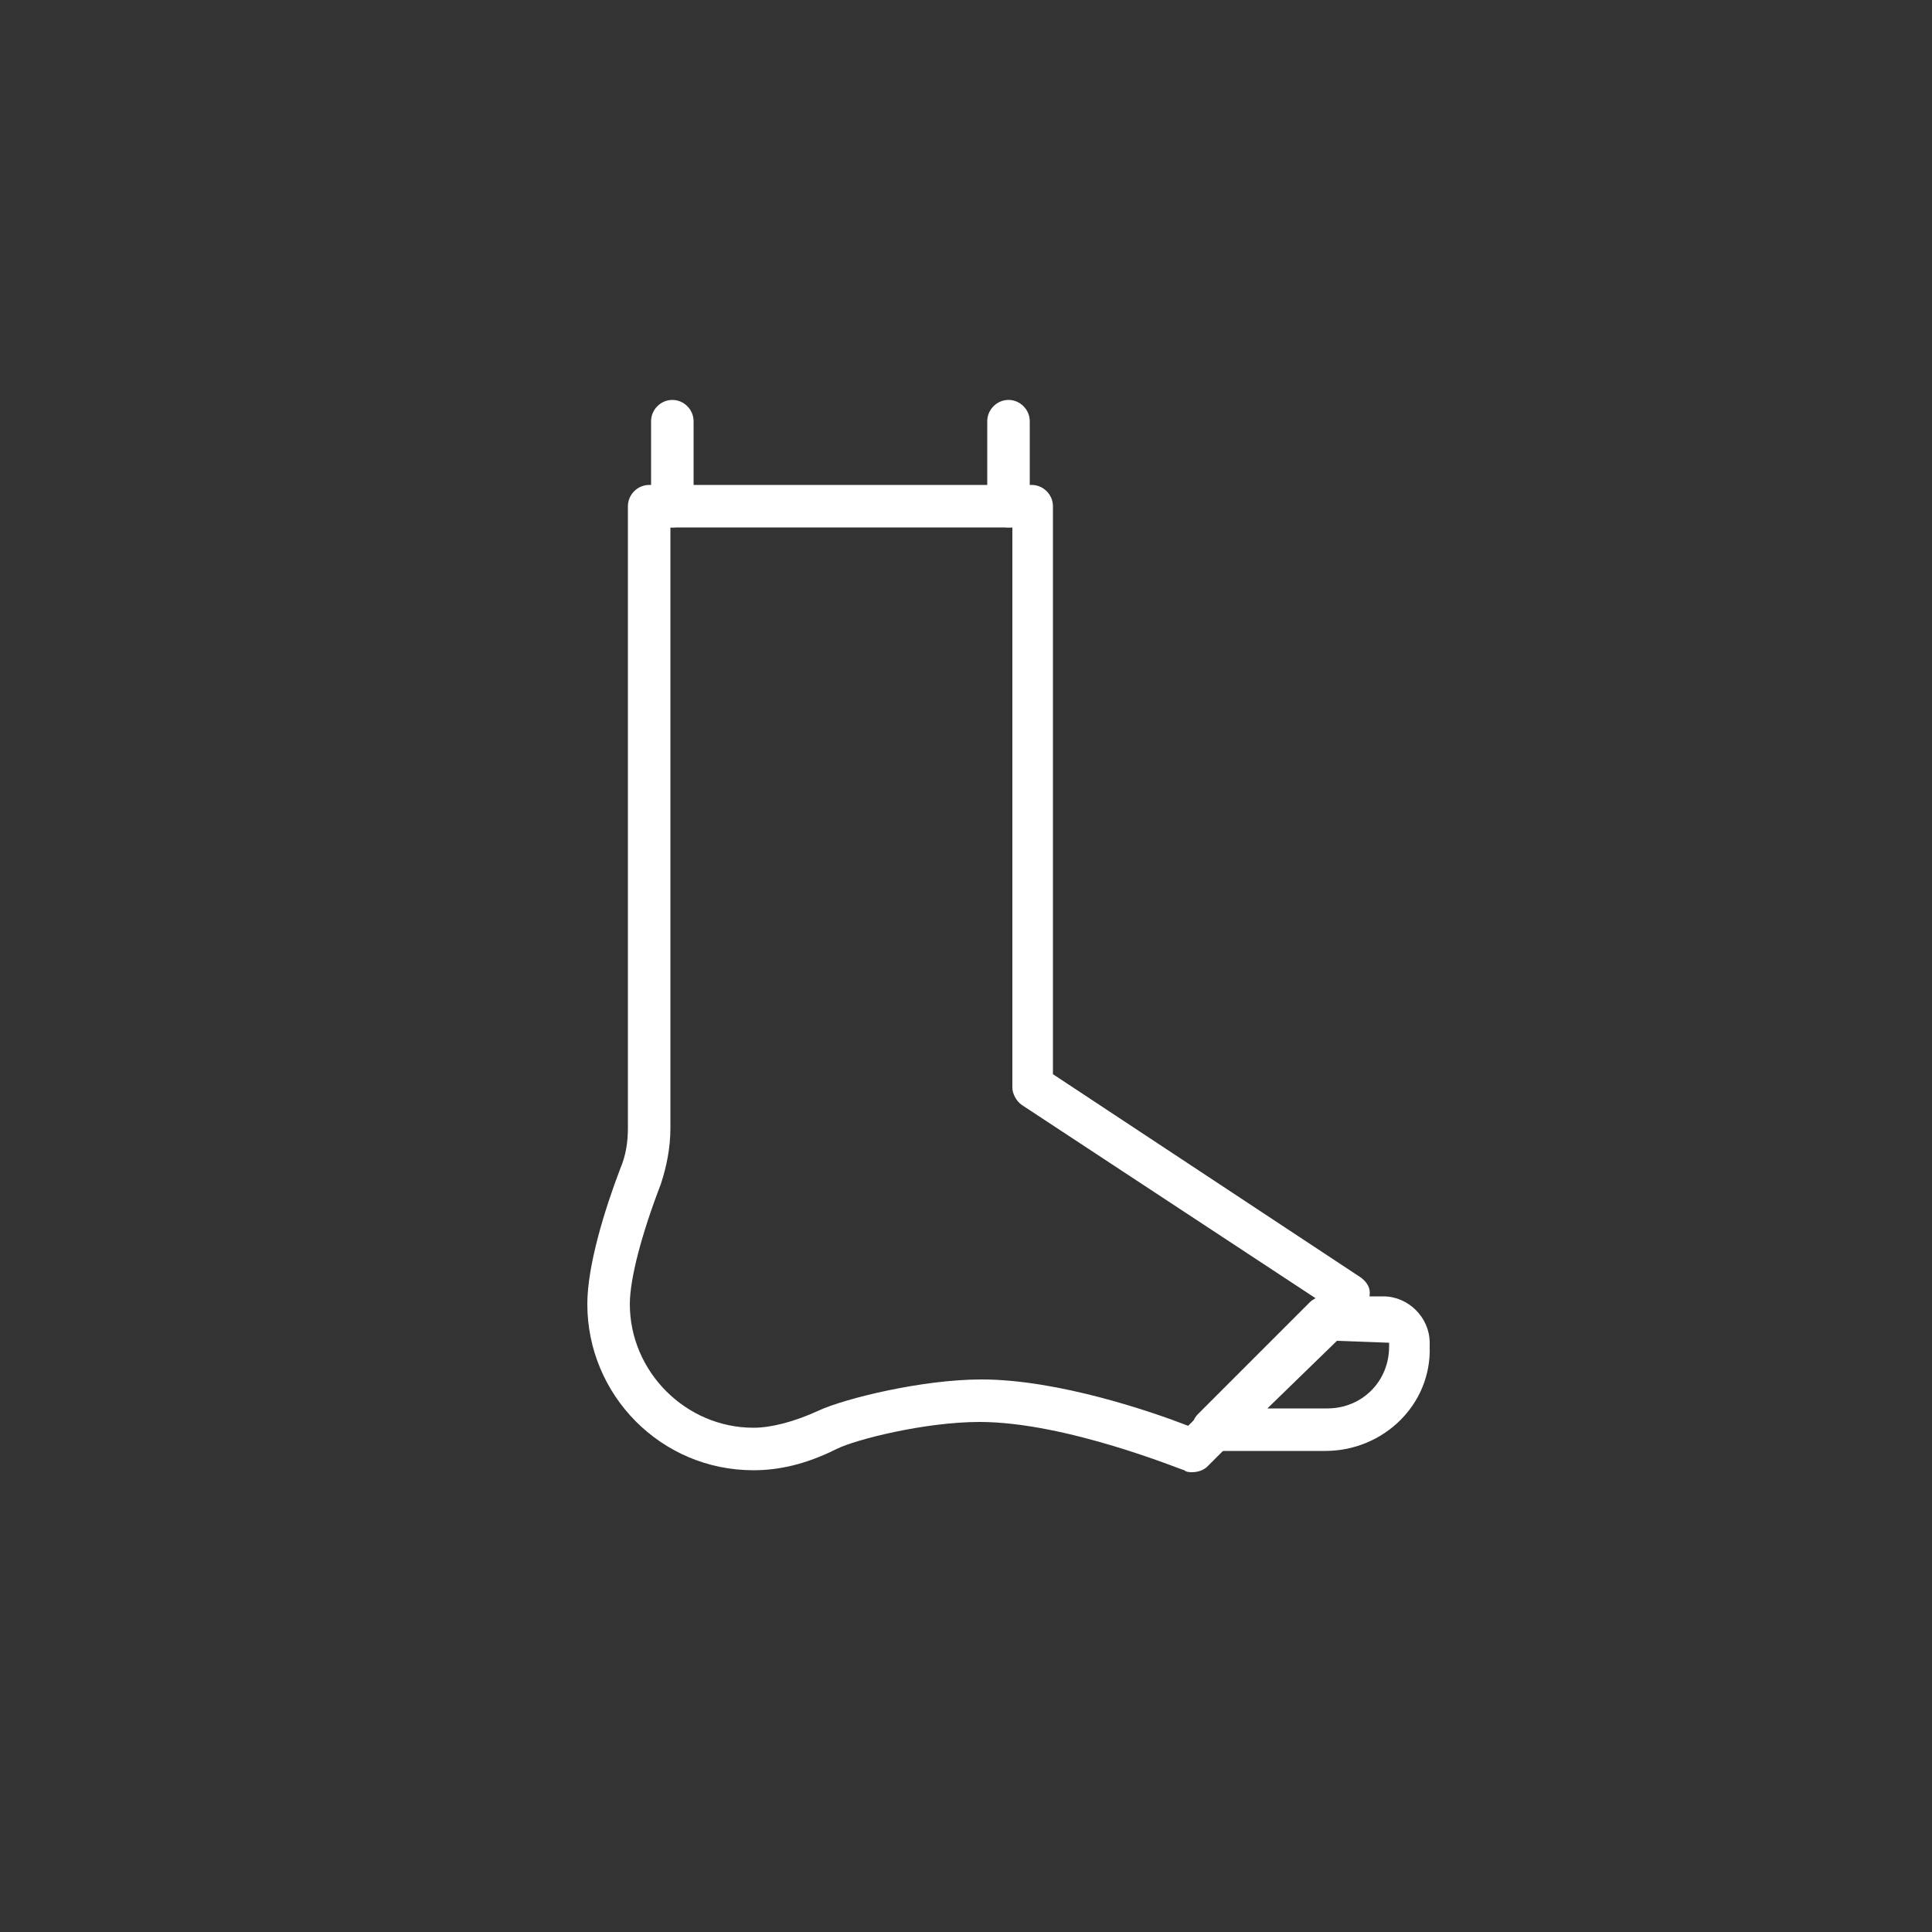
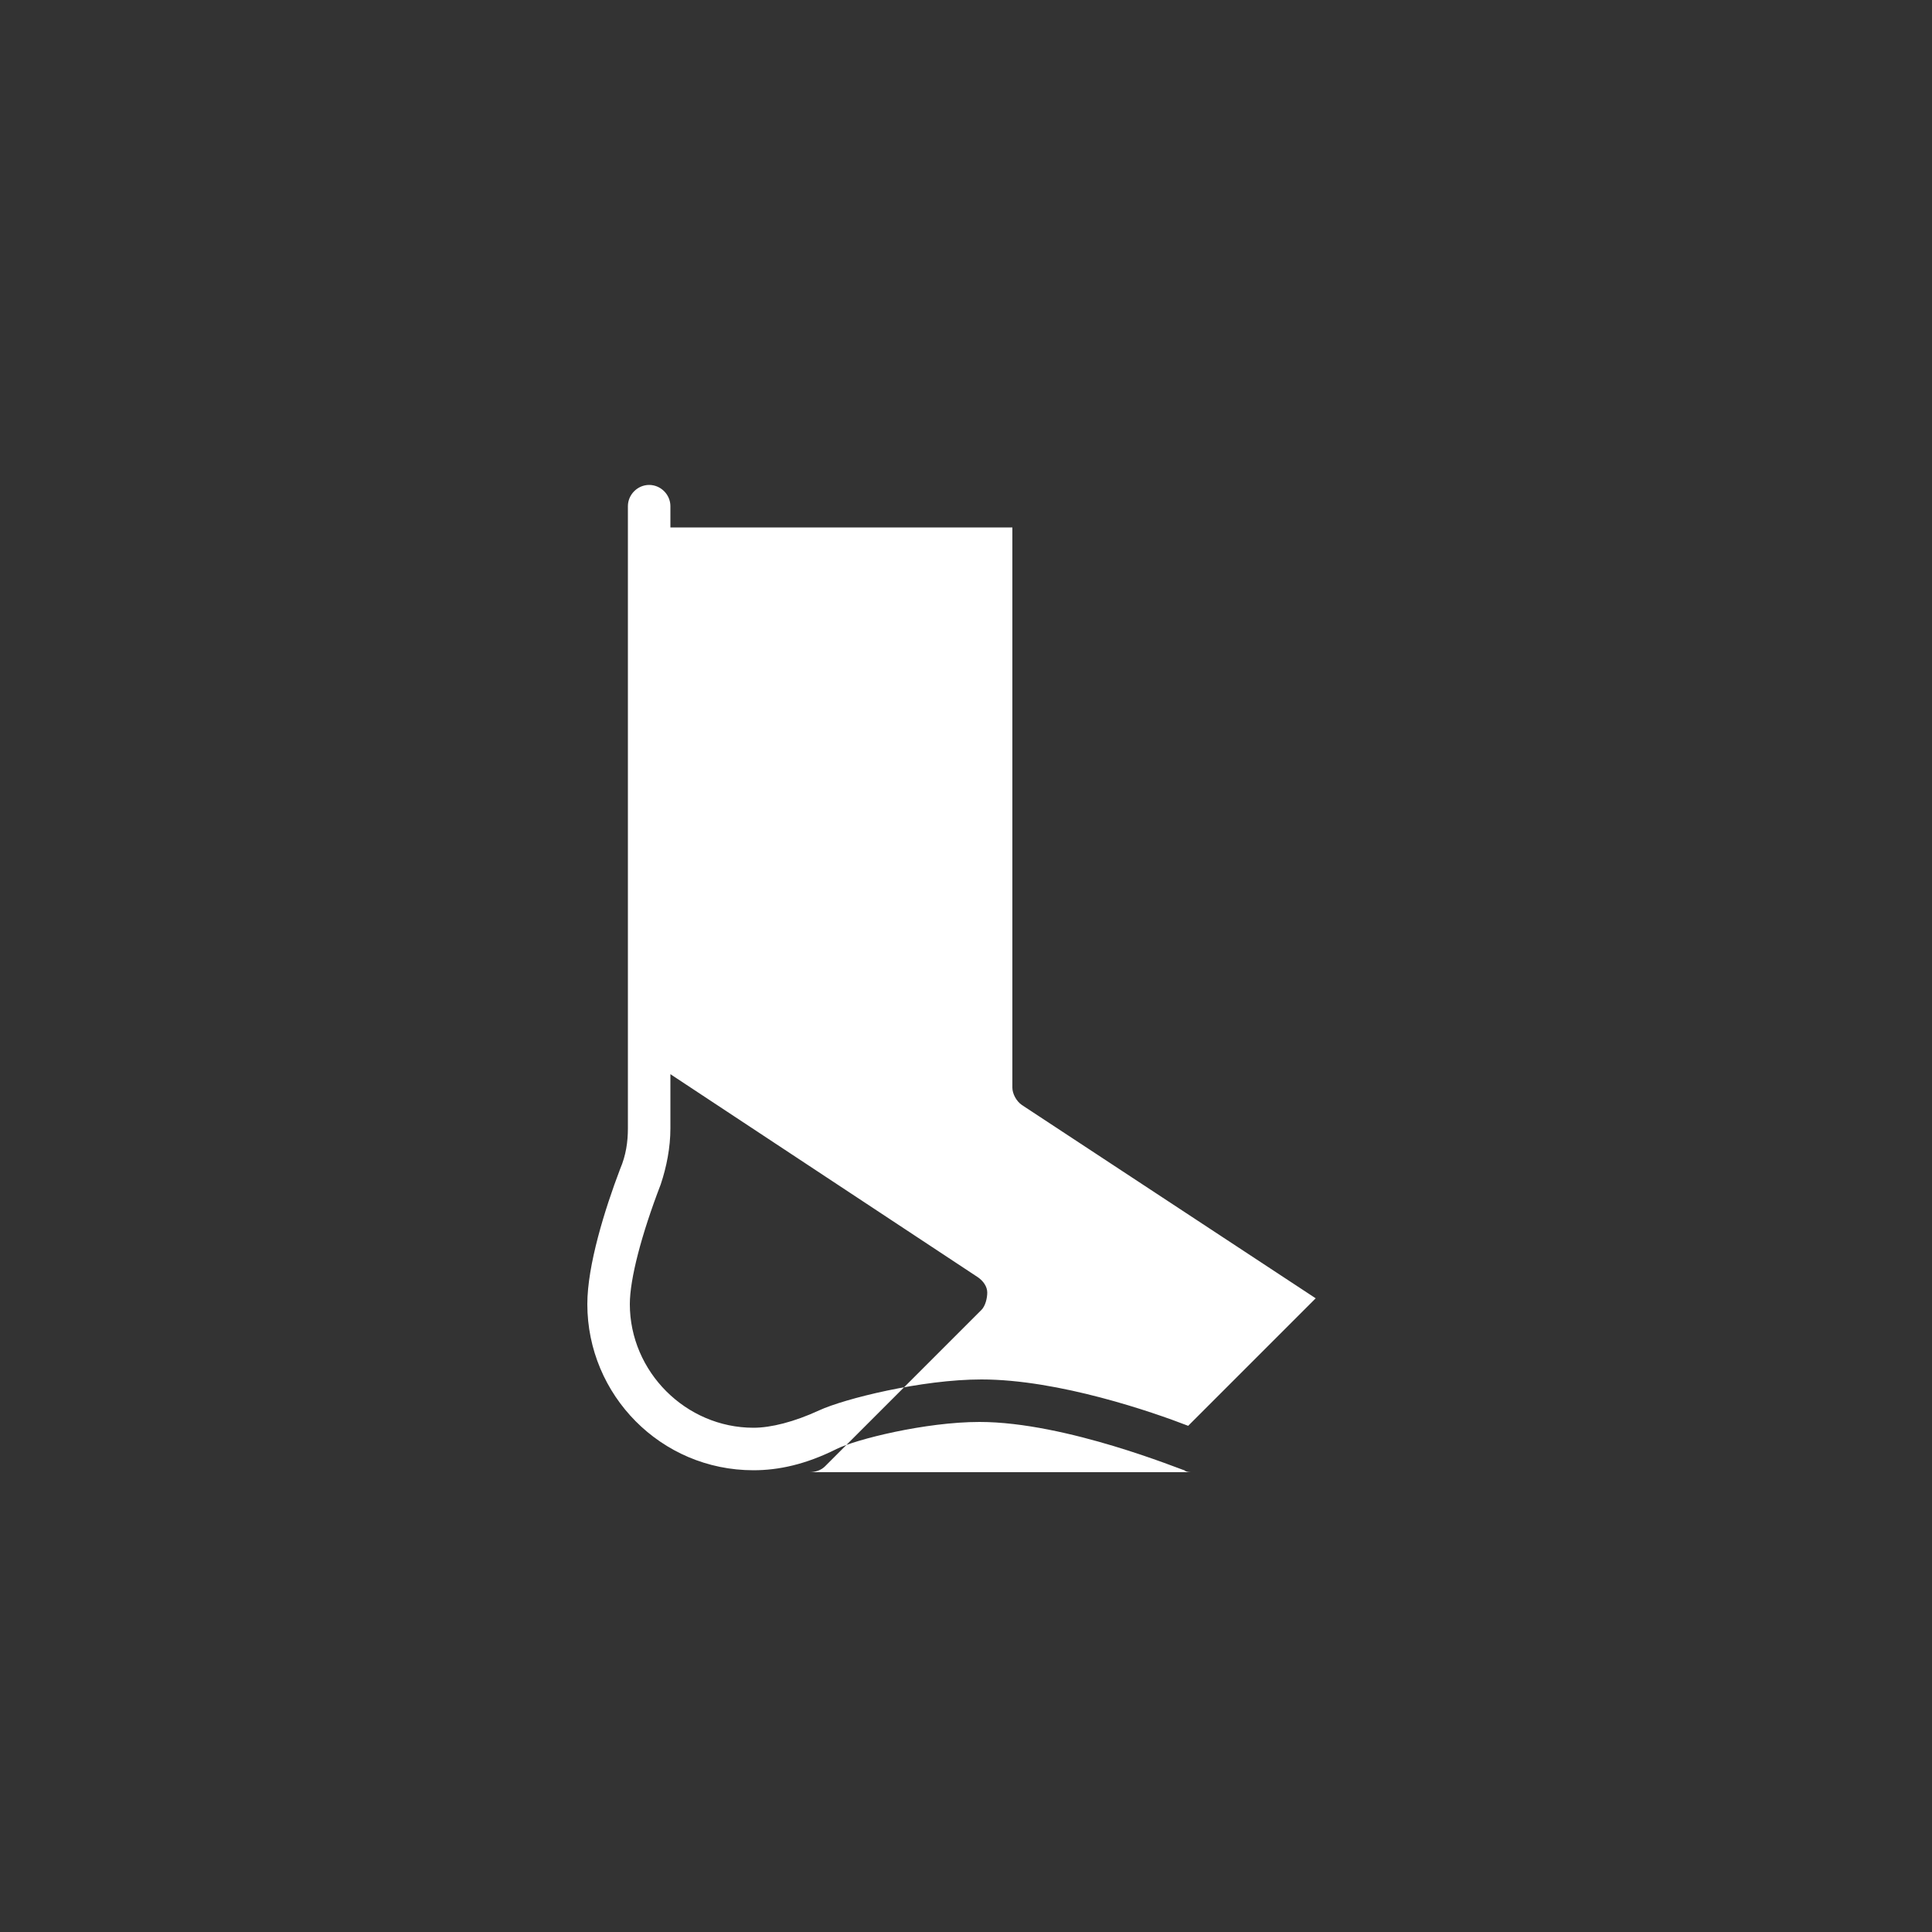
<svg xmlns="http://www.w3.org/2000/svg" id="Layer_1" viewBox="0 0 100 100">
  <rect x="0" y="0" width="100" height="100" fill="#333333" stroke="none" />
  <style>.st0{fill:#fff}</style>
-   <path class="st0" d="M68.6 75.1h-5.8c-.5 0-.9-.3-1-.7-.2-.4-.1-.9.2-1.2l5.8-5.8c.2-.2.5-.3.8-.3h3c1.3 0 2.4 1.1 2.4 2.4v.2c.1 3-2.4 5.4-5.4 5.4zm-3-2.2h3.1c1.8 0 3.2-1.4 3.2-3.2v-.2l-2.7-.1-3.6 3.5z" />
-   <path class="st0" d="M61.7 76.2c-.1 0-.3 0-.4-.1-.1 0-6.1-2.5-10.6-2.5-2.8 0-6.4.9-7.4 1.4-1.6.8-3 1.1-4.3 1.1-4.8 0-8.6-3.9-8.6-8.6 0-2 .9-4.9 1.7-7 .3-.7.4-1.4.4-2.1V26.2c0-.6.5-1.1 1.1-1.1h19.8c.6 0 1.1.5 1.1 1.1v29.4l15.9 10.5c.3.2.5.5.5.8 0 .3-.1.7-.3.9l-8.1 8.1c-.2.2-.5.3-.8.3zm-27-48.9v31.1c0 1-.2 2-.5 2.9-1 2.6-1.6 4.9-1.6 6.2 0 3.5 2.9 6.4 6.4 6.4.9 0 2.1-.3 3.4-.9 1.3-.6 5.3-1.6 8.4-1.6 4 0 8.9 1.7 10.7 2.4l6.6-6.6-15.2-10c-.3-.2-.5-.6-.5-.9v-29H34.7z" />
-   <path class="st0" d="M34.8 27.3c-.6 0-1.1-.5-1.1-1.1v-4.4c0-.6.5-1.1 1.1-1.1s1.1.5 1.1 1.1v4.4c0 .6-.5 1.1-1.1 1.1zM52.2 27.3c-.6 0-1.1-.5-1.1-1.1v-4.4c0-.6.5-1.1 1.1-1.1s1.1.5 1.1 1.1v4.4c.1.6-.4 1.1-1.1 1.1z" />
+   <path class="st0" d="M61.7 76.2c-.1 0-.3 0-.4-.1-.1 0-6.1-2.5-10.6-2.5-2.8 0-6.4.9-7.4 1.4-1.6.8-3 1.1-4.3 1.1-4.8 0-8.6-3.9-8.6-8.6 0-2 .9-4.9 1.7-7 .3-.7.4-1.4.4-2.1V26.2c0-.6.5-1.1 1.1-1.1c.6 0 1.1.5 1.1 1.1v29.4l15.9 10.5c.3.2.5.5.5.8 0 .3-.1.7-.3.9l-8.1 8.1c-.2.2-.5.3-.8.3zm-27-48.9v31.1c0 1-.2 2-.5 2.9-1 2.6-1.6 4.9-1.6 6.2 0 3.5 2.9 6.4 6.4 6.4.9 0 2.1-.3 3.4-.9 1.3-.6 5.3-1.6 8.4-1.6 4 0 8.9 1.7 10.7 2.4l6.6-6.6-15.2-10c-.3-.2-.5-.6-.5-.9v-29H34.7z" />
</svg>